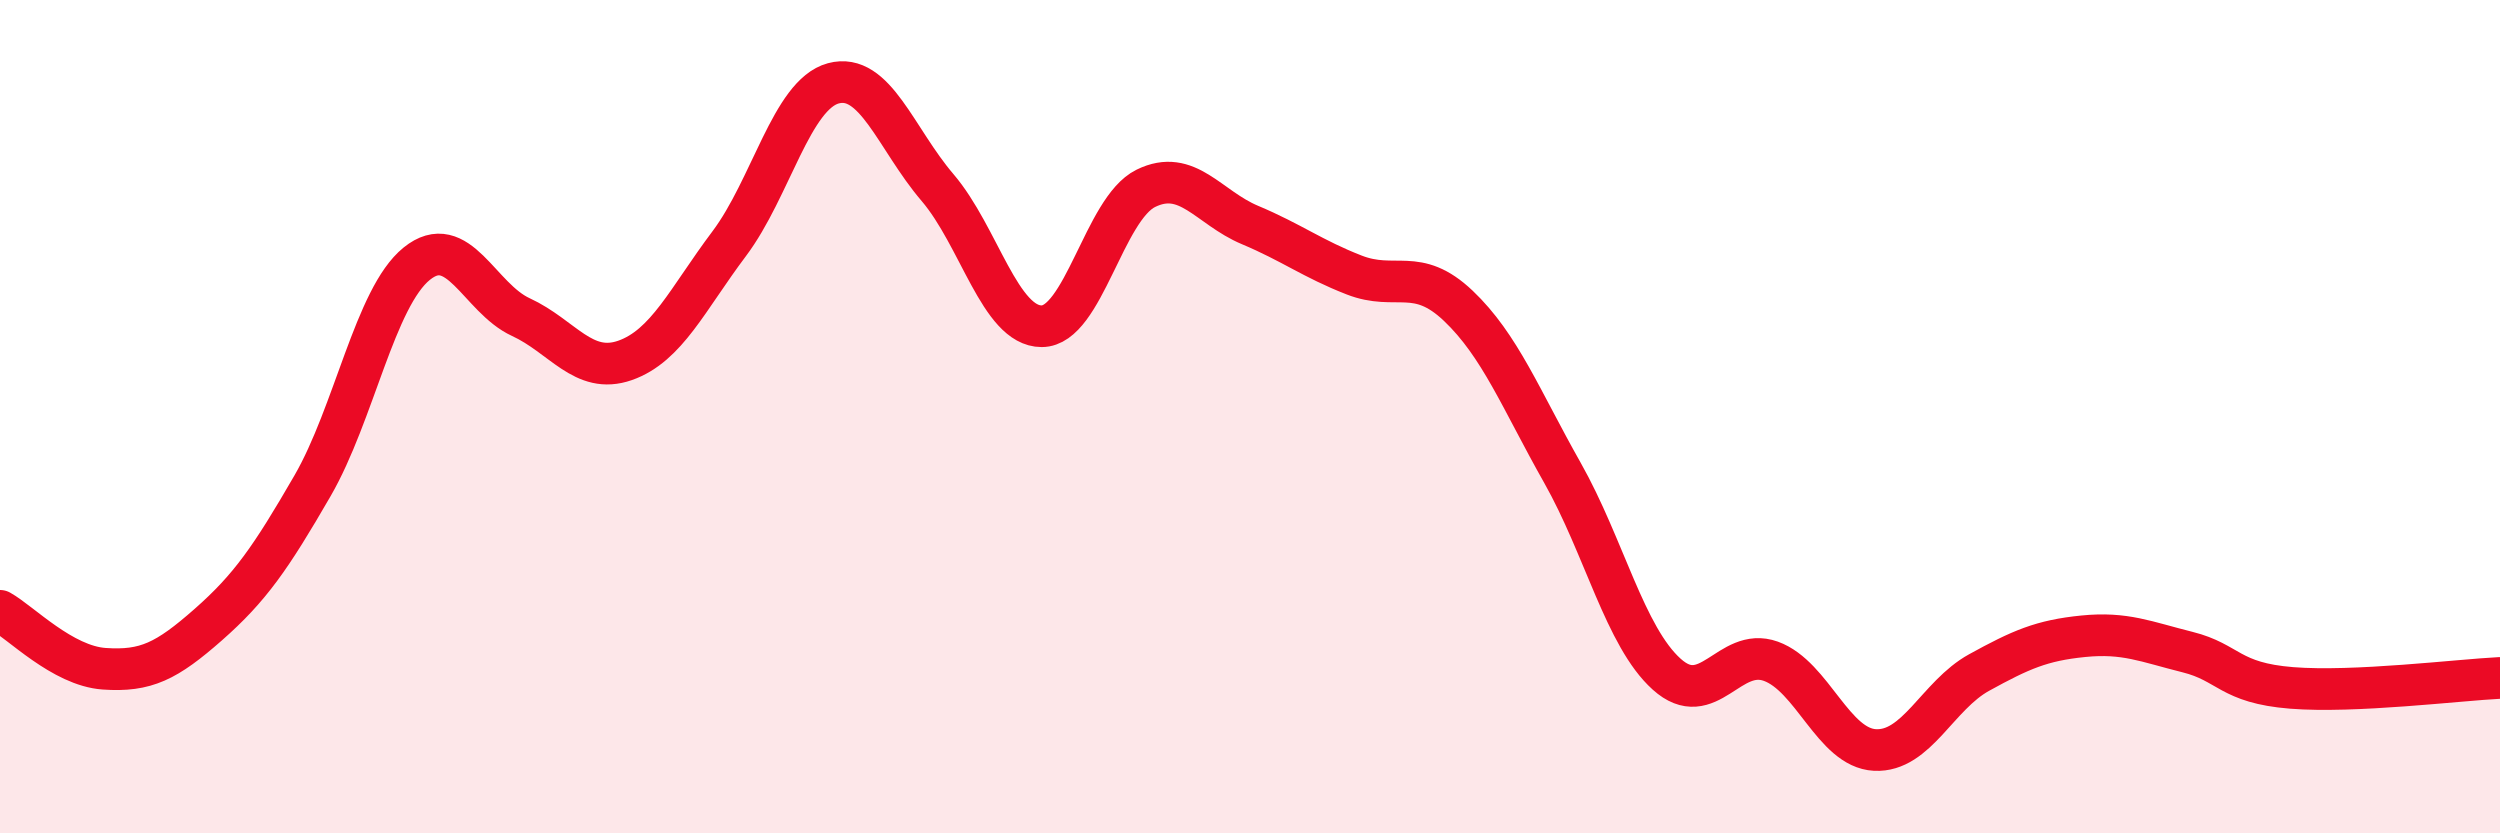
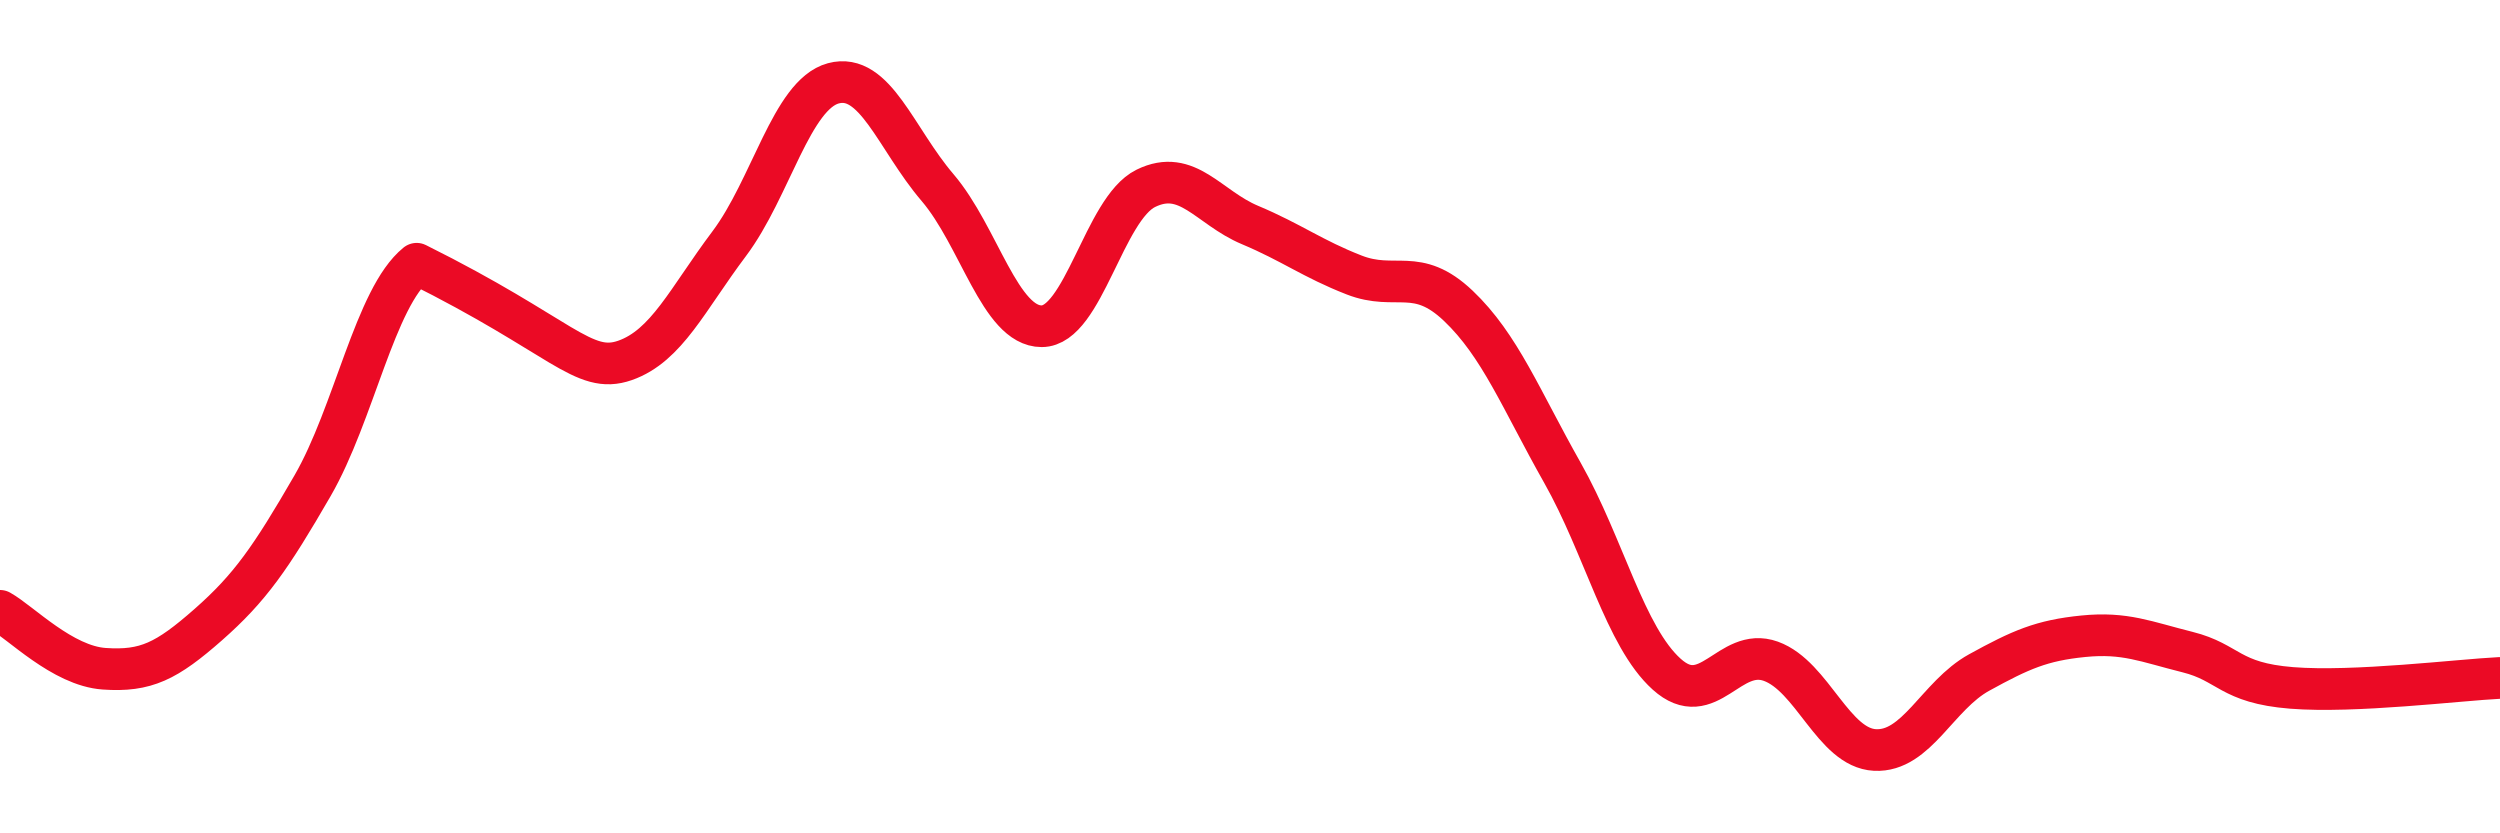
<svg xmlns="http://www.w3.org/2000/svg" width="60" height="20" viewBox="0 0 60 20">
-   <path d="M 0,14.66 C 0.5,14.94 1.5,15.98 2.5,16.05 C 3.5,16.12 4,15.87 5,14.99 C 6,14.11 6.5,13.39 7.5,11.66 C 8.5,9.93 9,7.14 10,6.33 C 11,5.52 11.5,7.15 12.5,7.61 C 13.5,8.07 14,9 15,8.65 C 16,8.3 16.5,7.18 17.5,5.85 C 18.5,4.52 19,2.27 20,2 C 21,1.73 21.5,3.33 22.5,4.5 C 23.5,5.67 24,7.83 25,7.83 C 26,7.83 26.5,5.01 27.5,4.52 C 28.5,4.03 29,4.98 30,5.4 C 31,5.82 31.5,6.21 32.5,6.6 C 33.5,6.99 34,6.39 35,7.34 C 36,8.29 36.5,9.58 37.5,11.35 C 38.5,13.12 39,15.28 40,16.18 C 41,17.08 41.5,15.51 42.5,15.87 C 43.5,16.23 44,17.95 45,18 C 46,18.05 46.5,16.69 47.5,16.14 C 48.5,15.59 49,15.37 50,15.27 C 51,15.17 51.5,15.4 52.5,15.65 C 53.5,15.9 53.5,16.39 55,16.51 C 56.5,16.63 59,16.32 60,16.27L60 20L0 20Z" fill="#EB0A25" opacity="0.1" stroke-linecap="round" stroke-linejoin="round" />
-   <path d="M 0,14.66 C 0.5,14.94 1.5,15.98 2.5,16.05 C 3.5,16.12 4,15.87 5,14.99 C 6,14.11 6.5,13.39 7.5,11.66 C 8.5,9.93 9,7.14 10,6.33 C 11,5.52 11.5,7.15 12.5,7.61 C 13.5,8.07 14,9 15,8.65 C 16,8.3 16.5,7.18 17.5,5.85 C 18.5,4.52 19,2.27 20,2 C 21,1.73 21.5,3.33 22.5,4.5 C 23.5,5.67 24,7.83 25,7.83 C 26,7.83 26.5,5.01 27.5,4.52 C 28.5,4.03 29,4.98 30,5.4 C 31,5.82 31.5,6.21 32.5,6.6 C 33.5,6.99 34,6.39 35,7.34 C 36,8.29 36.5,9.58 37.5,11.35 C 38.5,13.12 39,15.28 40,16.18 C 41,17.08 41.5,15.51 42.5,15.87 C 43.5,16.23 44,17.95 45,18 C 46,18.05 46.5,16.69 47.5,16.14 C 48.5,15.59 49,15.37 50,15.27 C 51,15.17 51.5,15.4 52.5,15.65 C 53.5,15.9 53.5,16.39 55,16.51 C 56.5,16.63 59,16.32 60,16.27" stroke="#EB0A25" stroke-width="1" fill="none" stroke-linecap="round" stroke-linejoin="round" />
+   <path d="M 0,14.66 C 0.5,14.94 1.5,15.98 2.5,16.05 C 3.5,16.12 4,15.87 5,14.99 C 6,14.11 6.5,13.39 7.5,11.66 C 8.5,9.93 9,7.14 10,6.33 C 13.5,8.07 14,9 15,8.65 C 16,8.3 16.5,7.18 17.5,5.85 C 18.5,4.52 19,2.27 20,2 C 21,1.73 21.5,3.33 22.5,4.5 C 23.5,5.67 24,7.83 25,7.83 C 26,7.83 26.5,5.01 27.5,4.52 C 28.5,4.03 29,4.98 30,5.4 C 31,5.82 31.5,6.21 32.5,6.6 C 33.5,6.99 34,6.39 35,7.34 C 36,8.29 36.5,9.58 37.5,11.35 C 38.5,13.12 39,15.28 40,16.18 C 41,17.08 41.5,15.51 42.5,15.87 C 43.5,16.23 44,17.95 45,18 C 46,18.05 46.5,16.69 47.5,16.14 C 48.5,15.59 49,15.37 50,15.27 C 51,15.17 51.5,15.4 52.5,15.65 C 53.5,15.9 53.5,16.39 55,16.51 C 56.5,16.63 59,16.32 60,16.27" stroke="#EB0A25" stroke-width="1" fill="none" stroke-linecap="round" stroke-linejoin="round" />
</svg>